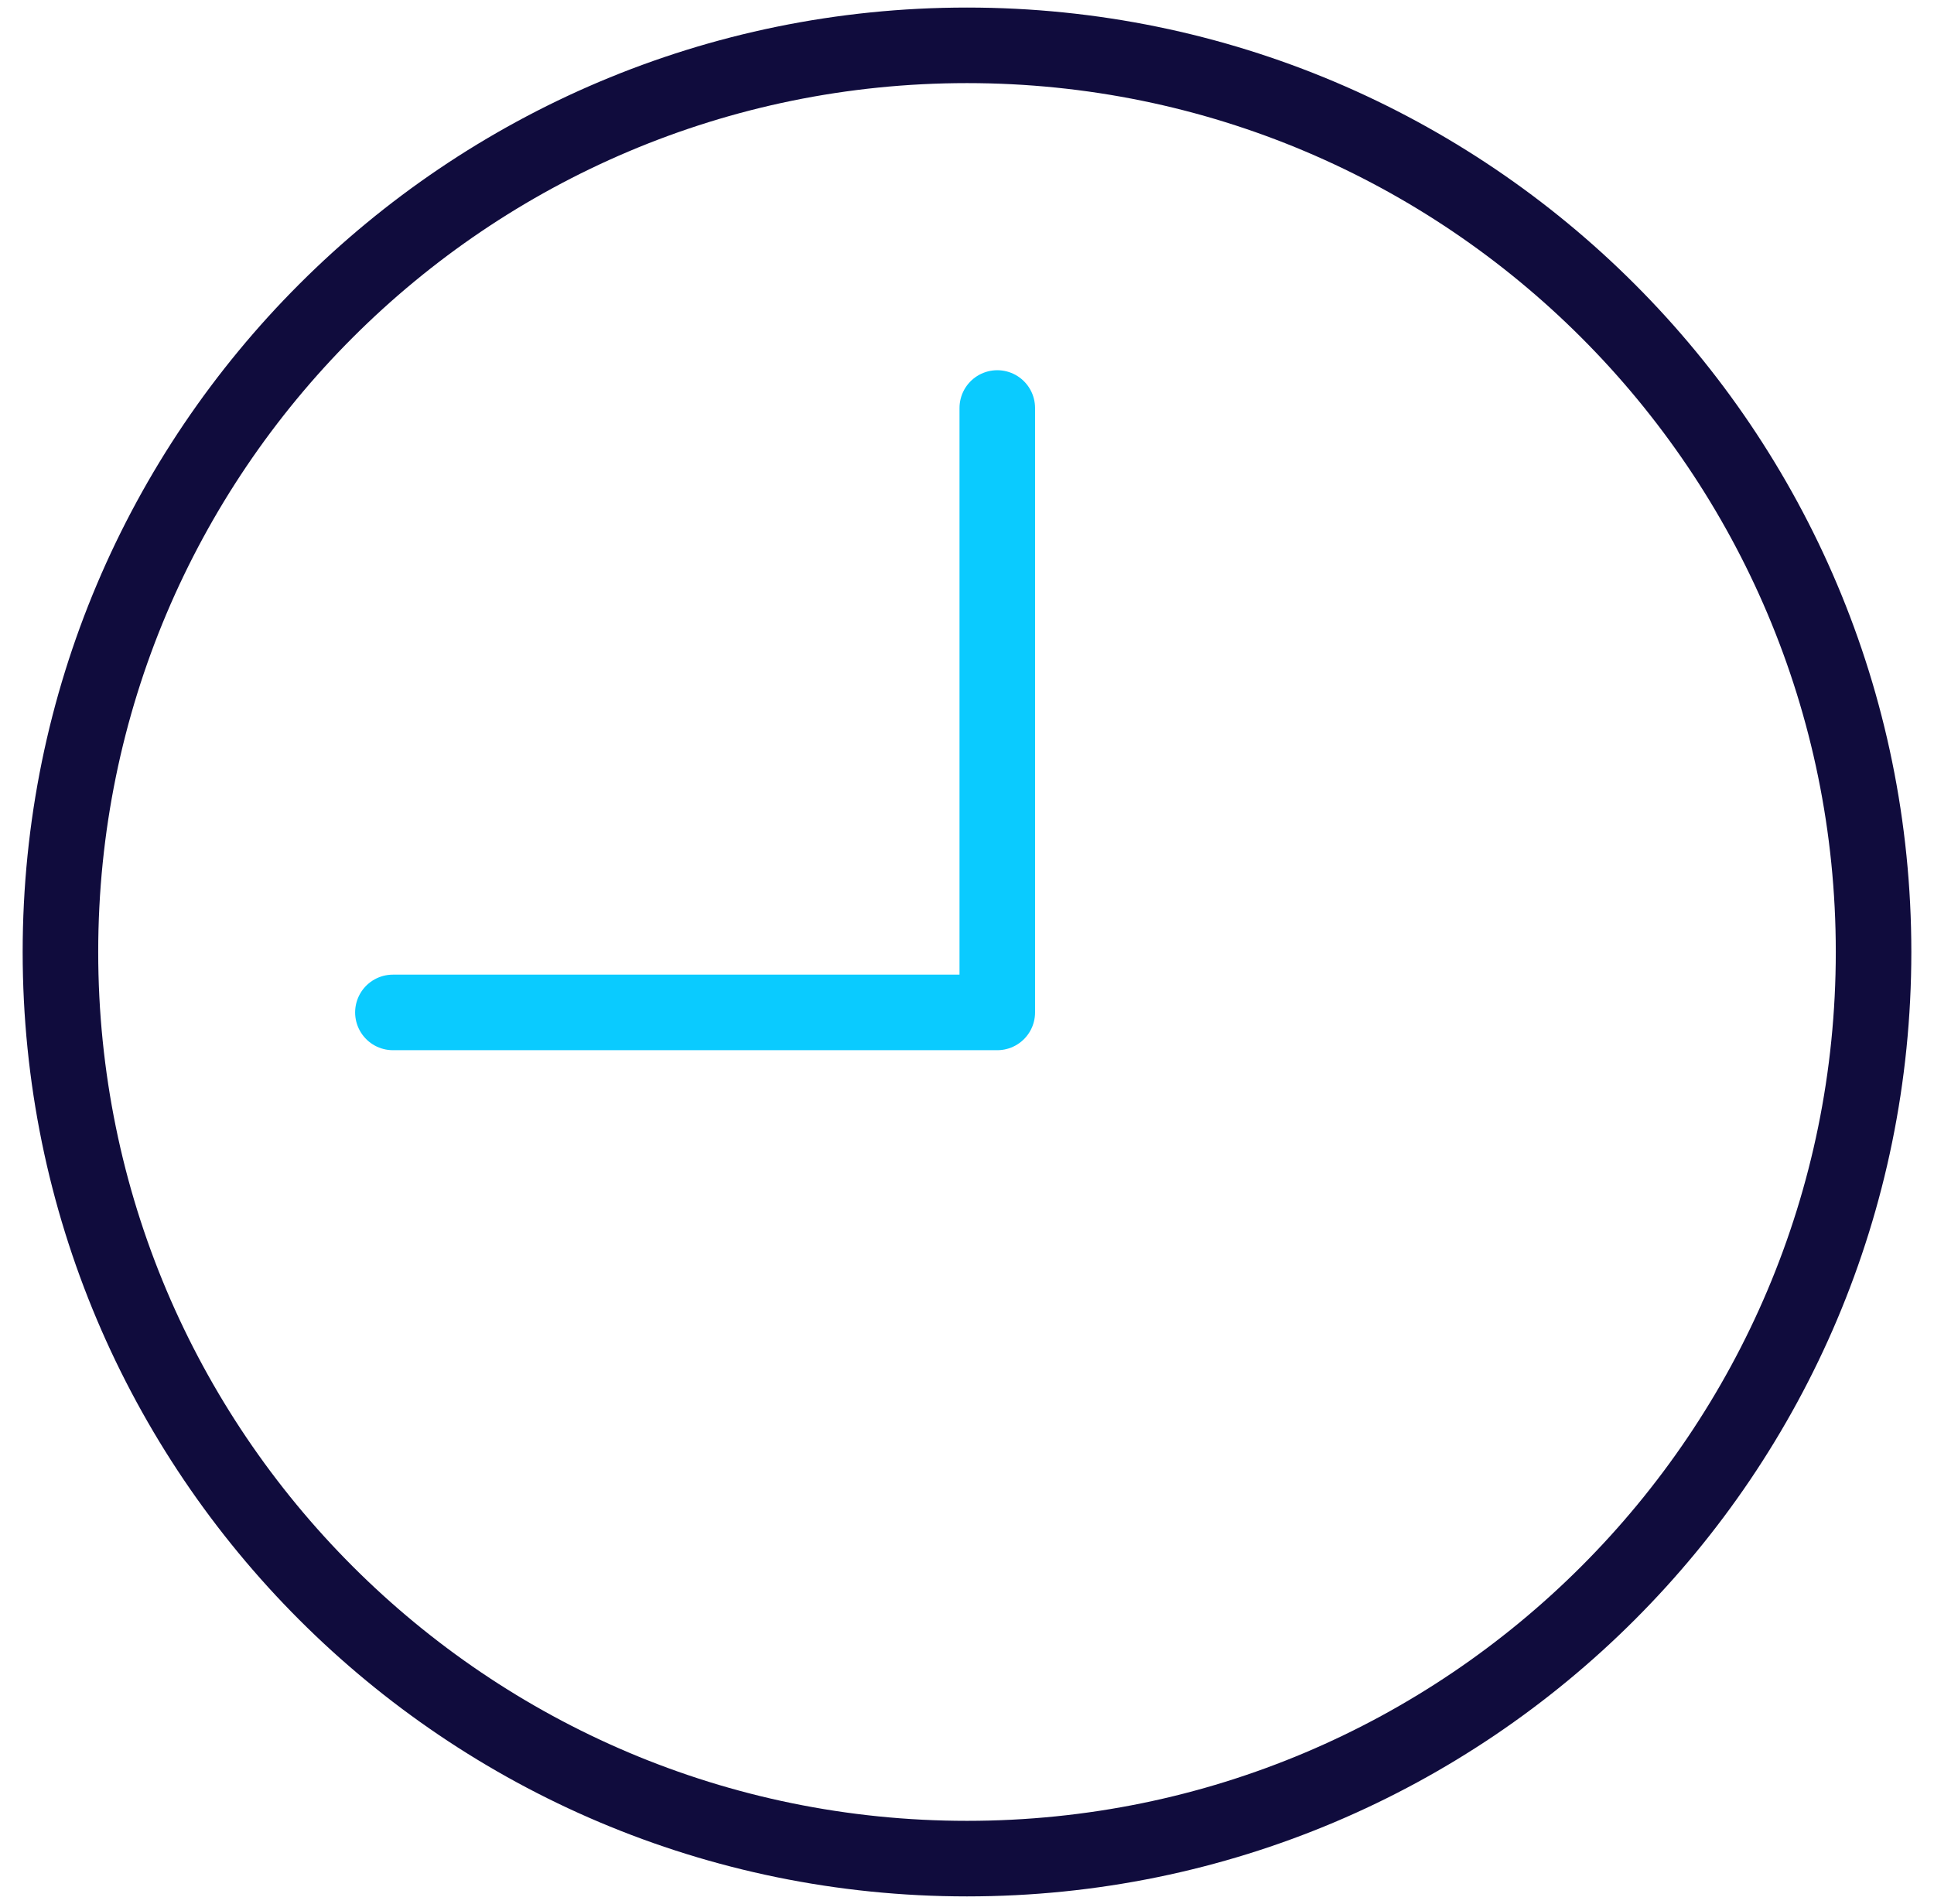
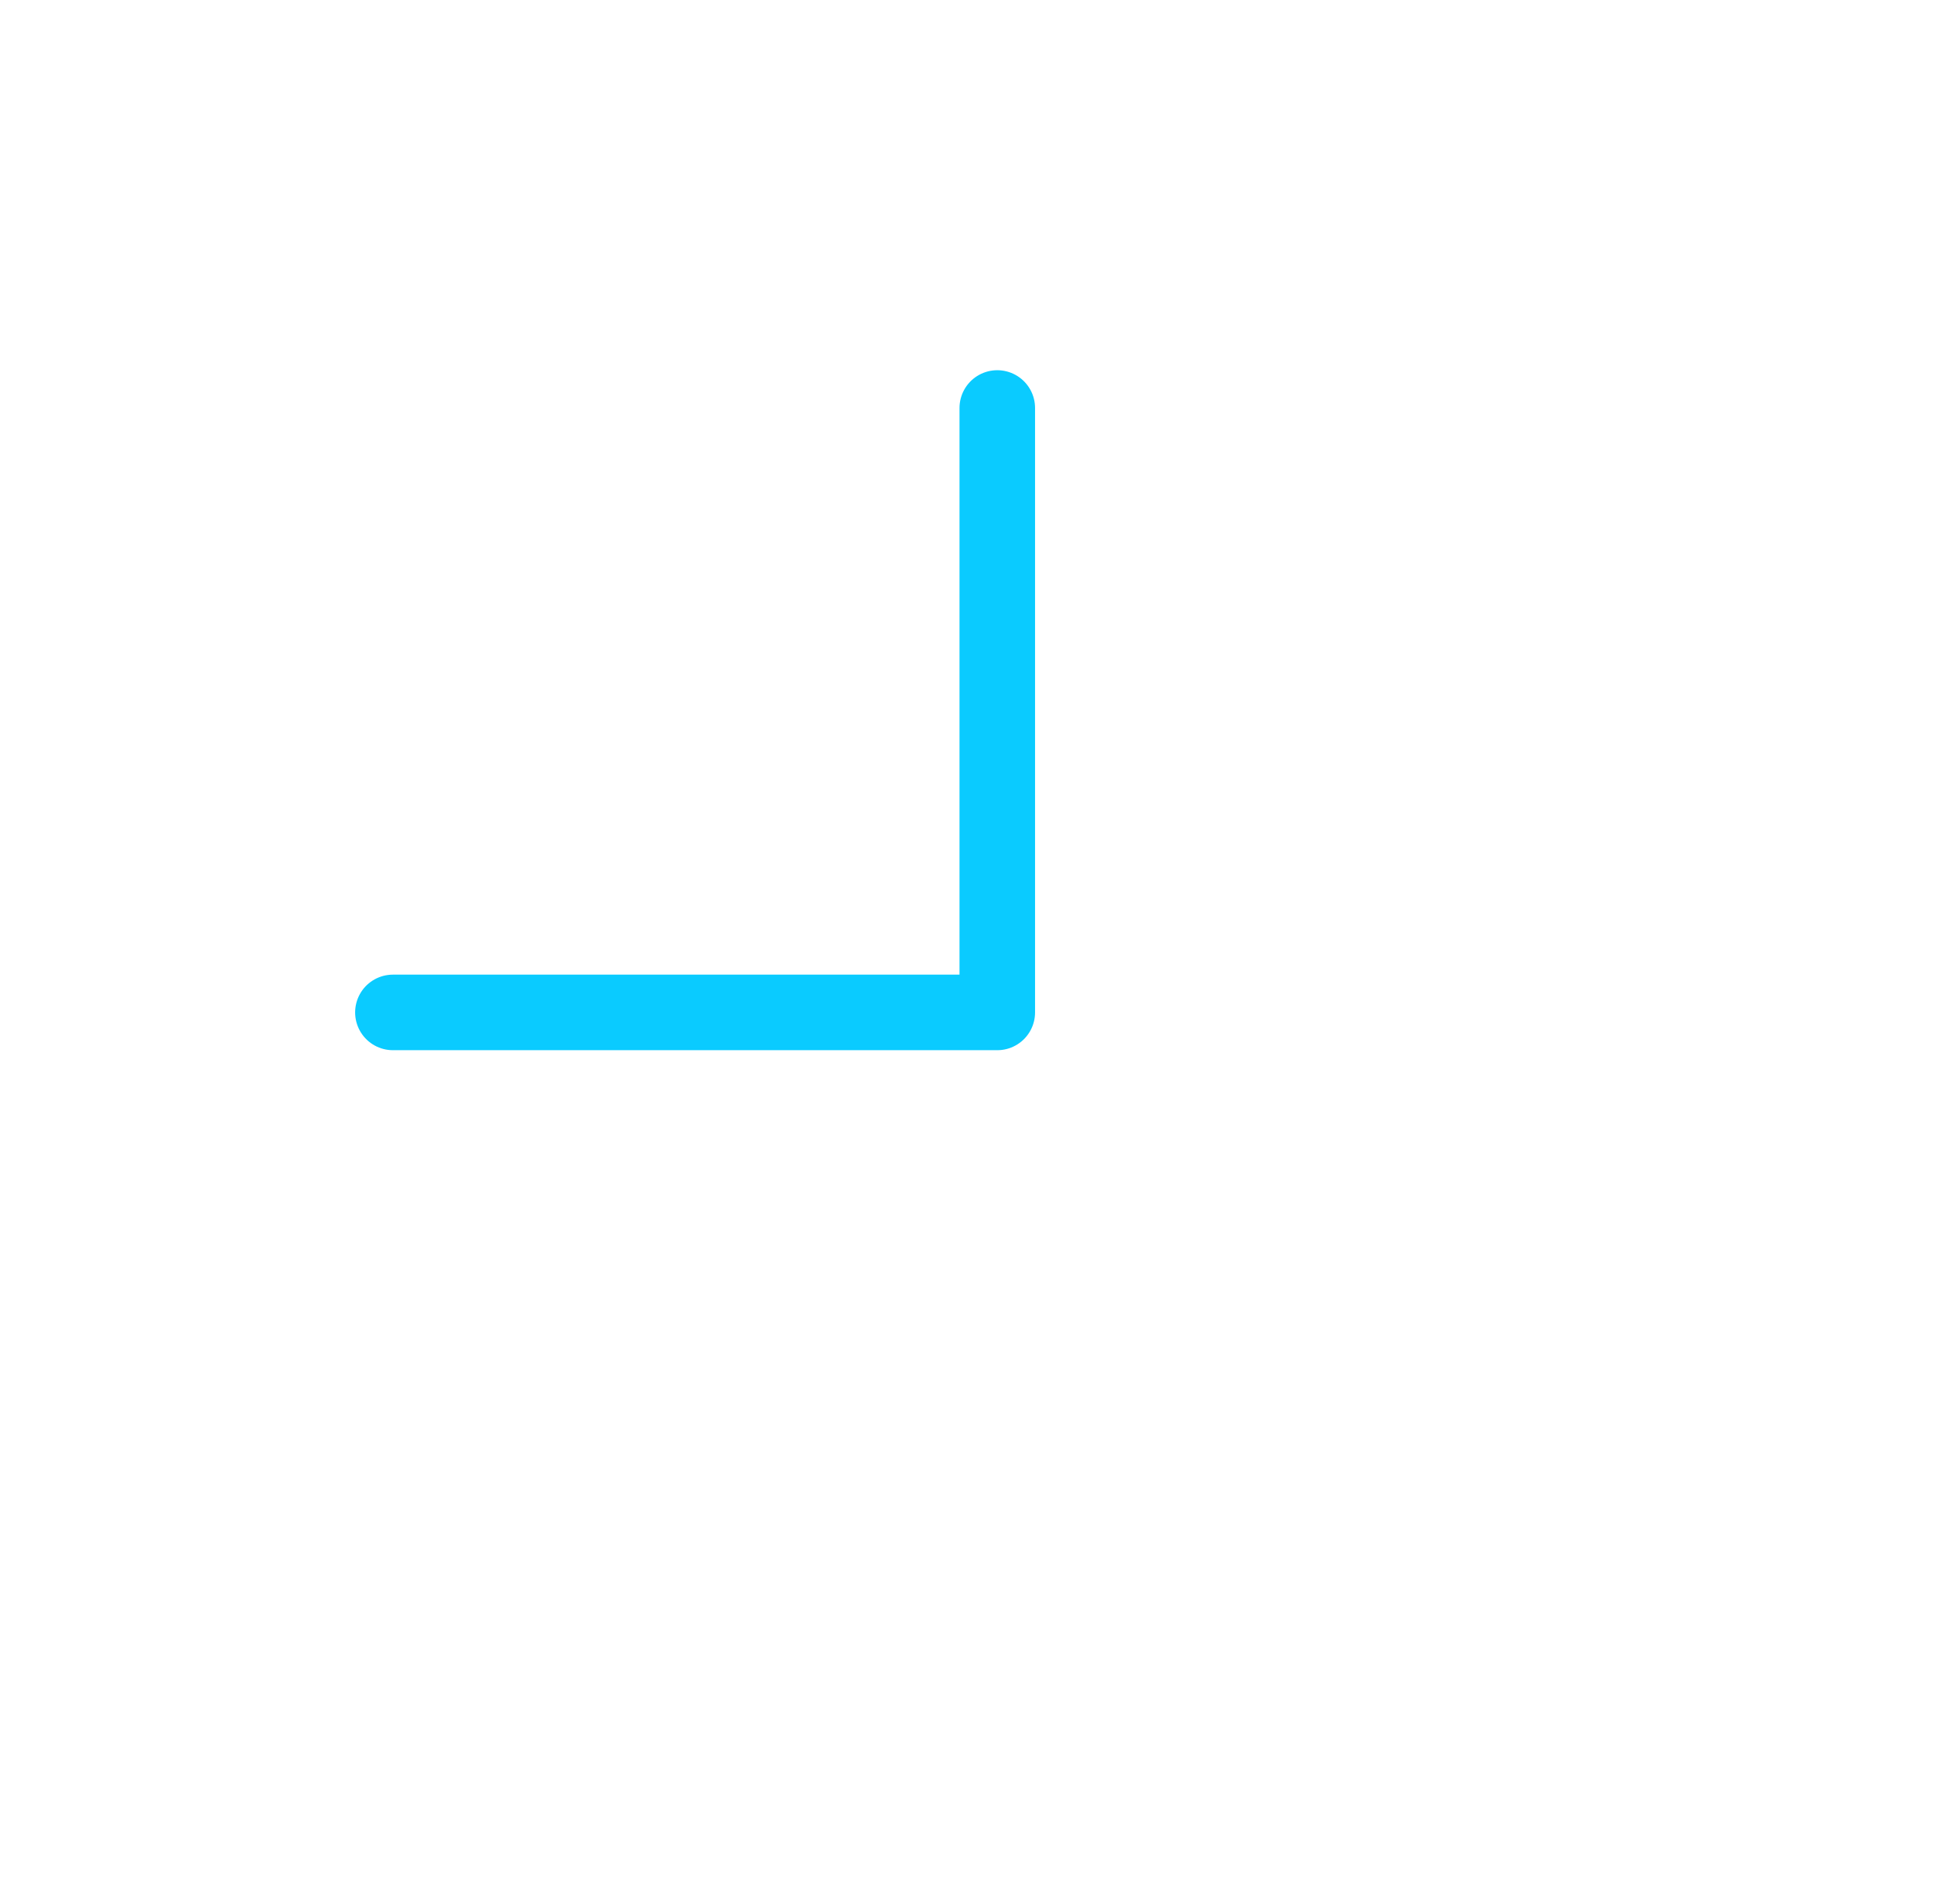
<svg xmlns="http://www.w3.org/2000/svg" width="64" height="63" viewBox="0 0 64 63" fill="none">
-   <path d="M32 61.5C48.569 61.5 62 48.069 62 31.5C62 14.931 48.569 1.5 32 1.5C15.431 1.5 2 14.931 2 31.5C2 48.069 15.431 61.5 32 61.5Z" stroke="#100C3D" stroke-width="2.5" stroke-linecap="round" stroke-linejoin="round" />
  <path d="M33.002 13.5V33.5H13.002" stroke="#0ACBFF" stroke-width="2.5" stroke-linecap="round" stroke-linejoin="round" />
</svg>